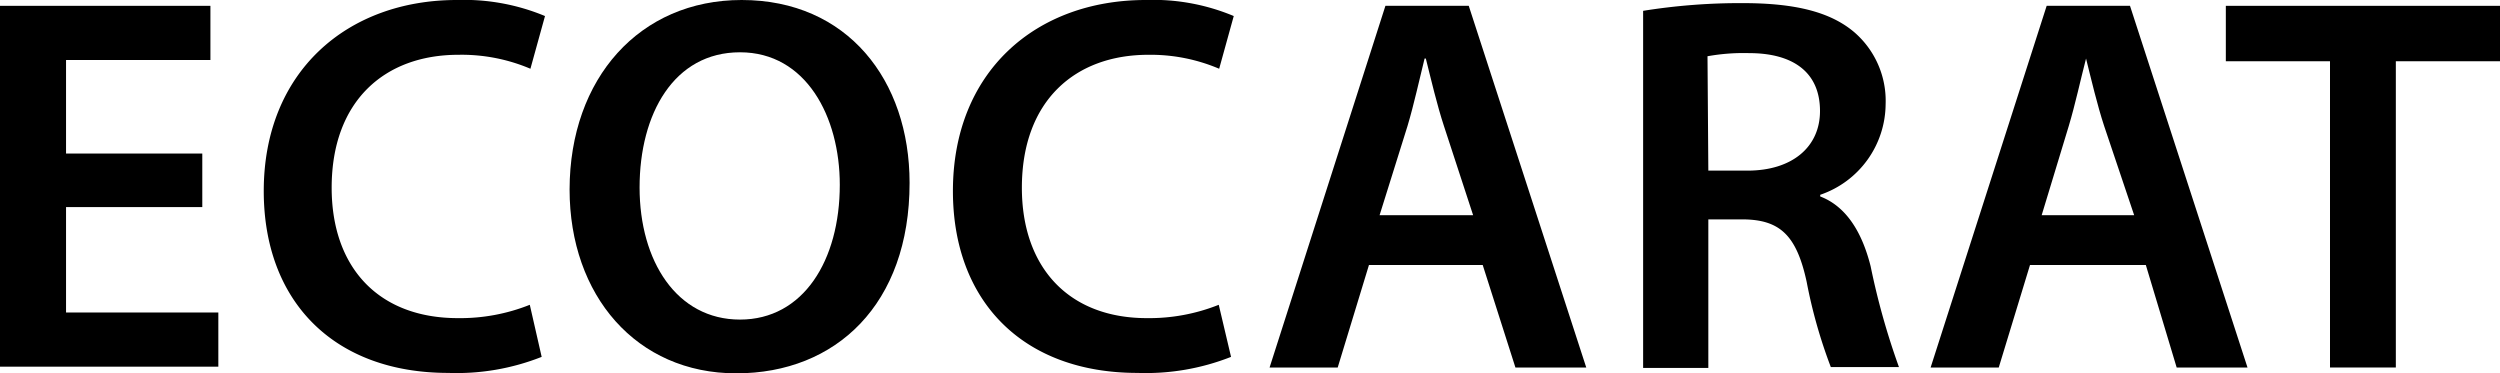
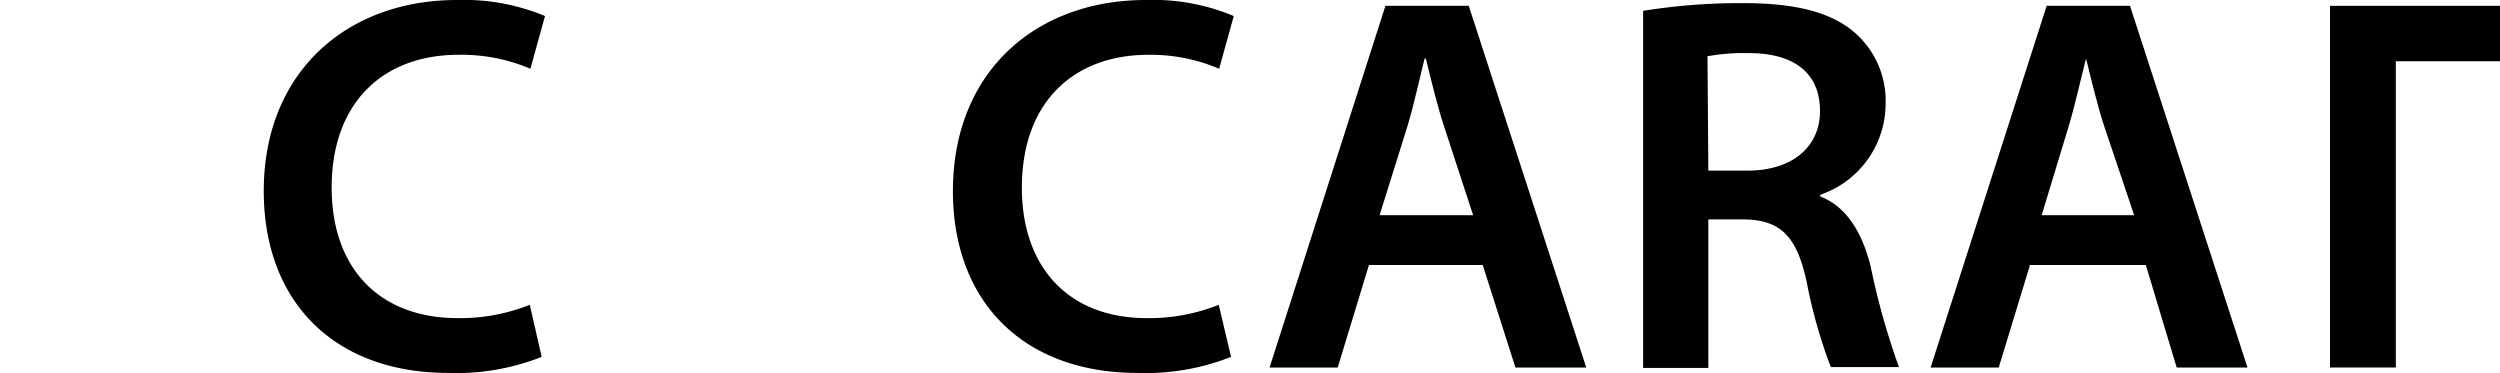
<svg xmlns="http://www.w3.org/2000/svg" viewBox="0 0 120 17.92">
  <title>logo_ecocarat</title>
  <g id="レイヤー_2" data-name="レイヤー 2">
    <g id="header">
-       <path d="M9.71,9.94H3.17V15h7.31v2.6H0V.28H10.1v2.6H3.17V7.37H9.71Z" />
      <path d="M26,17.13a11.08,11.08,0,0,1-4.48.77c-5.51,0-8.86-3.45-8.86-8.73,0-5.72,4-9.17,9.27-9.17a10.11,10.11,0,0,1,4.23.77l-.7,2.53A8.44,8.44,0,0,0,22,2.63c-3.53,0-6.08,2.21-6.08,6.38,0,3.82,2.24,6.26,6.06,6.26a9,9,0,0,0,3.45-.64Z" />
-       <path d="M43.66,8.78c0,5.82-3.53,9.14-8.32,9.14s-8-3.73-8-8.83C27.35,3.76,30.7,0,35.6,0,40.67,0,43.66,3.84,43.66,8.78ZM30.7,9c0,3.53,1.78,6.34,4.82,6.34s4.79-2.84,4.79-6.47c0-3.27-1.62-6.36-4.79-6.36S30.7,5.46,30.7,9Z" />
      <path d="M59.09,17.13a11.14,11.14,0,0,1-4.49.77c-5.51,0-8.86-3.45-8.86-8.73C45.74,3.45,49.71,0,55,0a10,10,0,0,1,4.22.77l-.7,2.53a8.4,8.4,0,0,0-3.4-.67c-3.52,0-6.07,2.21-6.07,6.38,0,3.82,2.24,6.26,6,6.26a9,9,0,0,0,3.45-.64Z" />
      <path d="M65.71,12.72l-1.5,4.92H60.94L66.5.28h4l5.64,17.36h-3.4l-1.57-4.92Zm5-2.39L69.31,6.05c-.33-1-.62-2.24-.87-3.24h-.06c-.25,1-.51,2.21-.82,3.24l-1.34,4.28Z" />
      <path d="M78.87.52A29.42,29.42,0,0,1,83.66.15c2.5,0,4.2.42,5.35,1.4A4.35,4.35,0,0,1,90.51,5a4.63,4.63,0,0,1-3.14,4.35v.08c1.23.47,2,1.68,2.42,3.35a34.92,34.92,0,0,0,1.36,4.84H87.88a24.14,24.14,0,0,1-1.16-4.09c-.49-2.27-1.31-3-3.11-3H82v7.13H78.87ZM82,8.19h1.88c2.14,0,3.48-1.13,3.48-2.86,0-1.9-1.34-2.78-3.4-2.78a9.75,9.75,0,0,0-2,.15Z" />
      <path d="M97.44,12.72l-1.5,4.92H92.67L98.24.28h4l5.64,17.36h-3.4L103,12.72Zm5-2.39L101,6.05c-.33-1-.62-2.24-.87-3.24h0c-.26,1-.52,2.21-.83,3.24L98,10.33Z" />
-       <path d="M111.84,2.94h-5V.28H120V2.94h-5v14.7h-3.16Z" />
+       <path d="M111.84,2.94V.28H120V2.94h-5v14.7h-3.16Z" />
    </g>
  </g>
</svg>